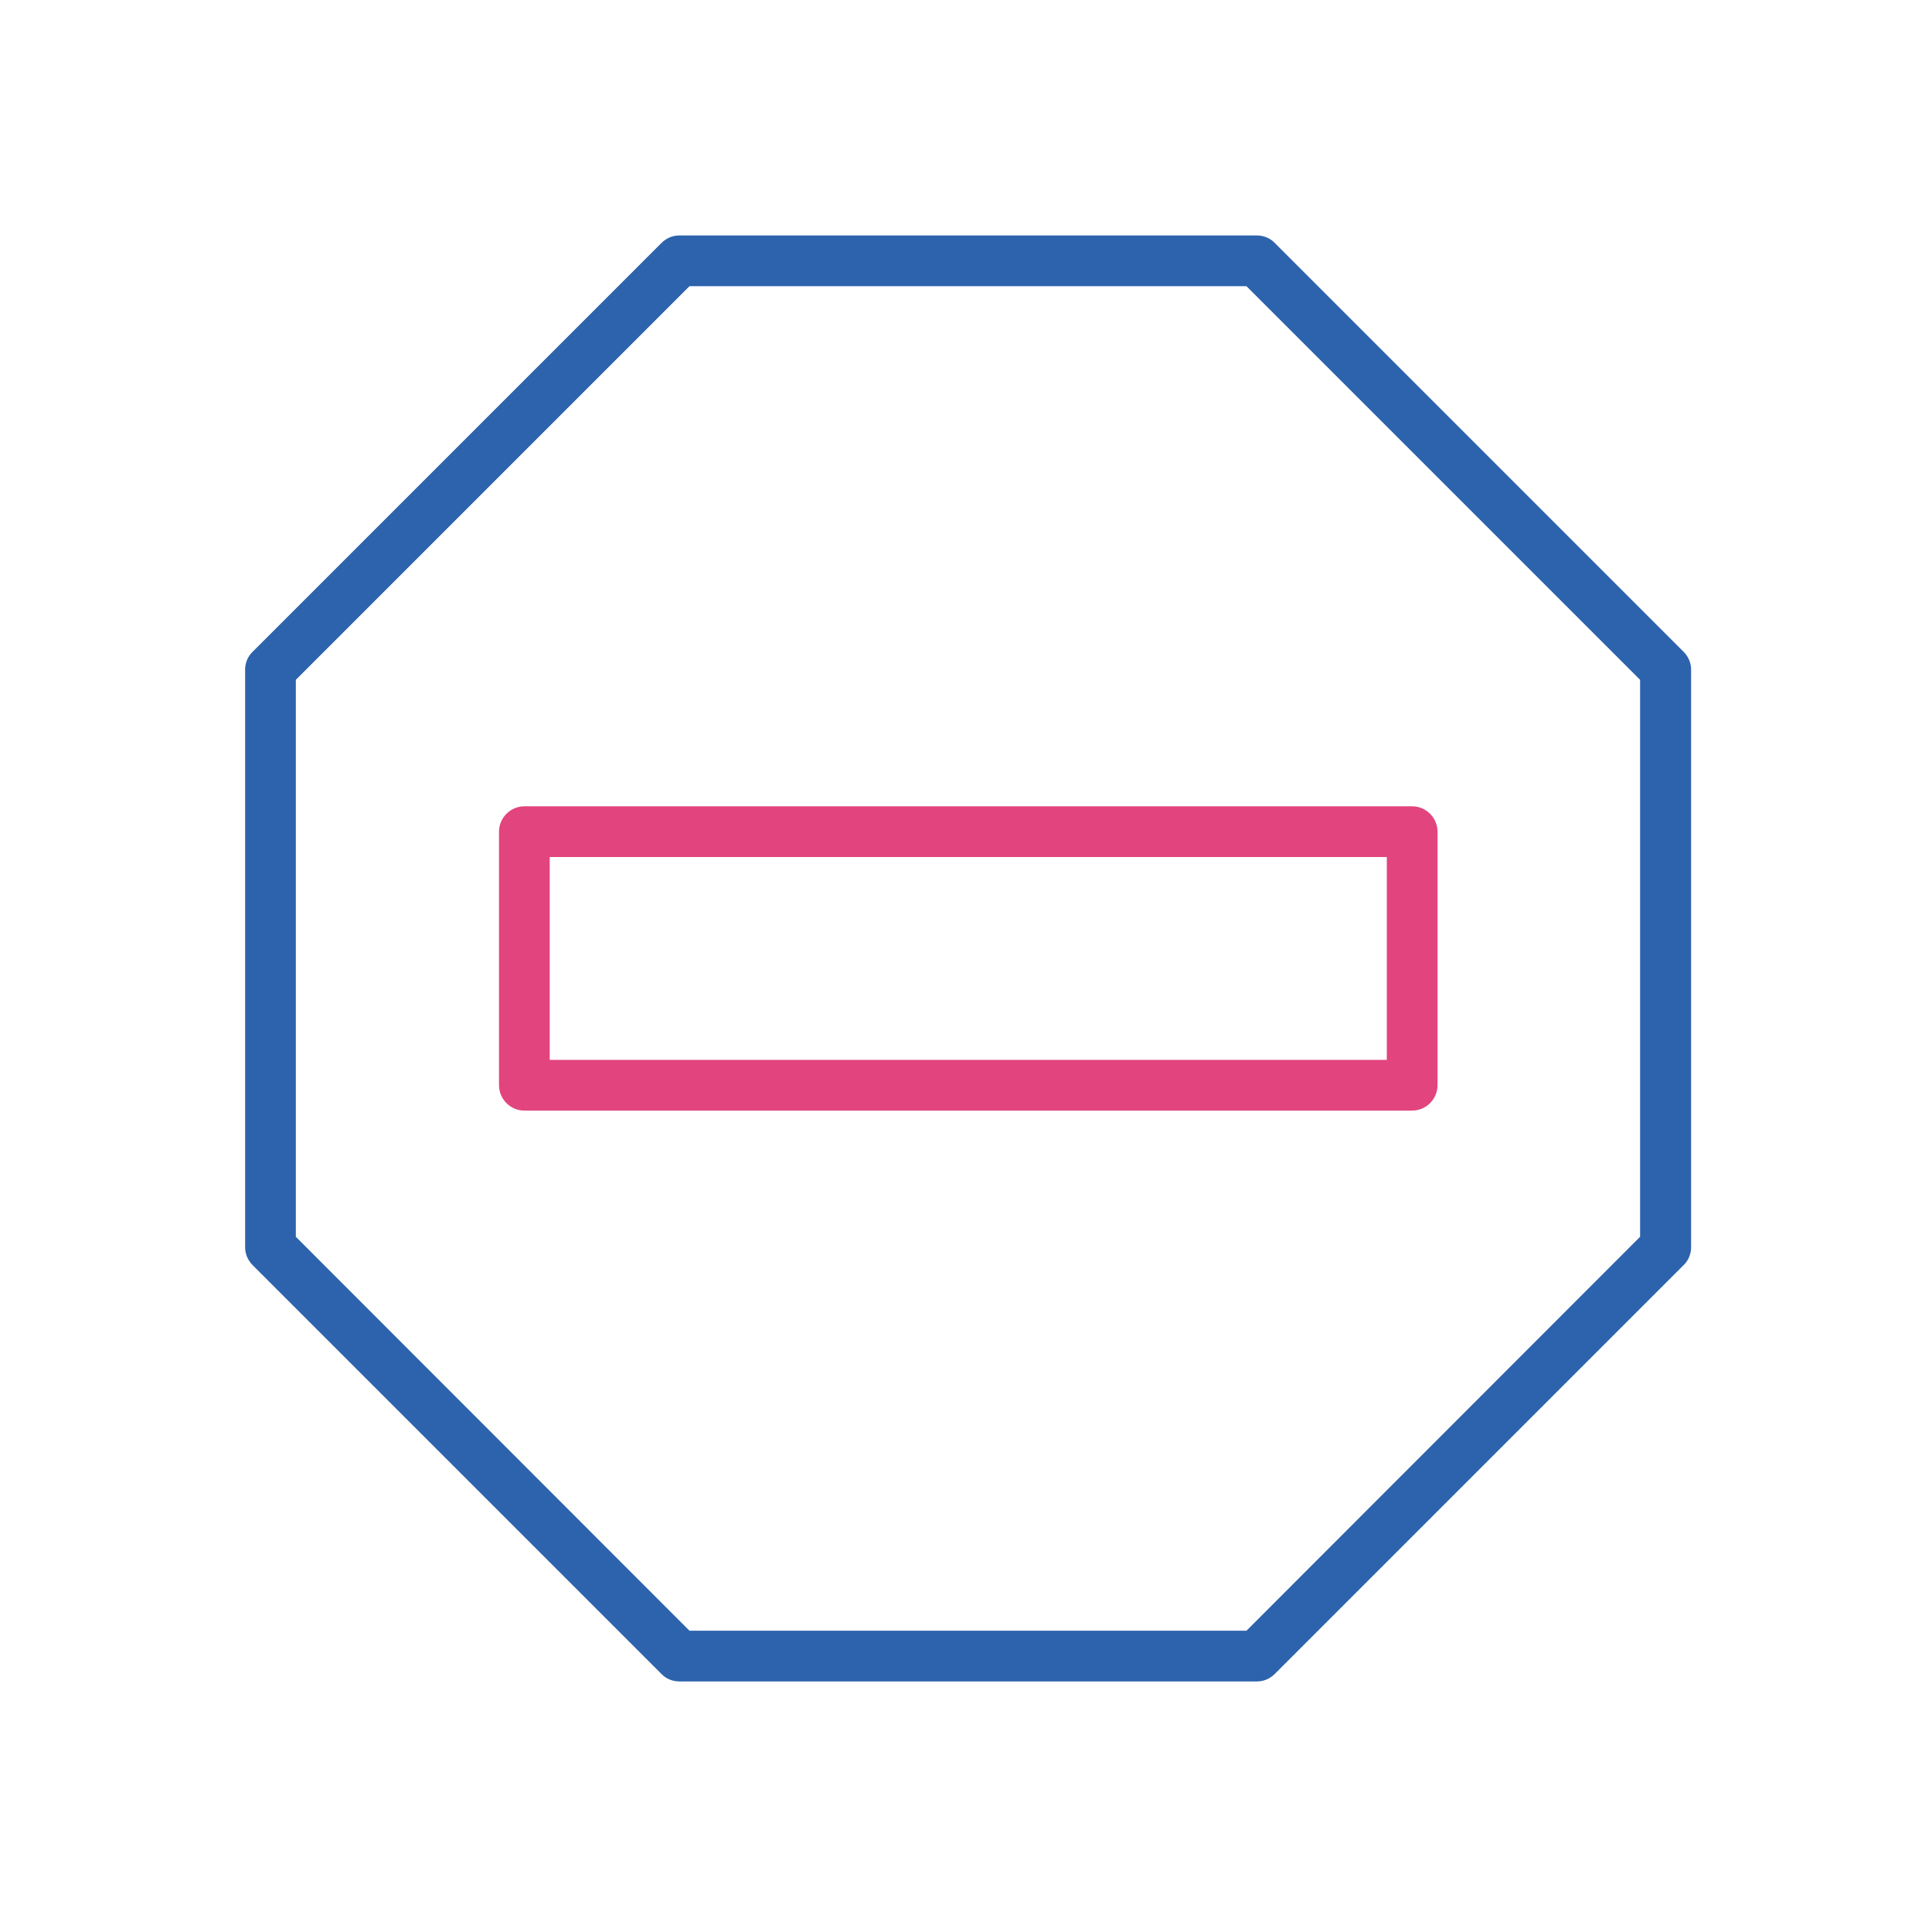
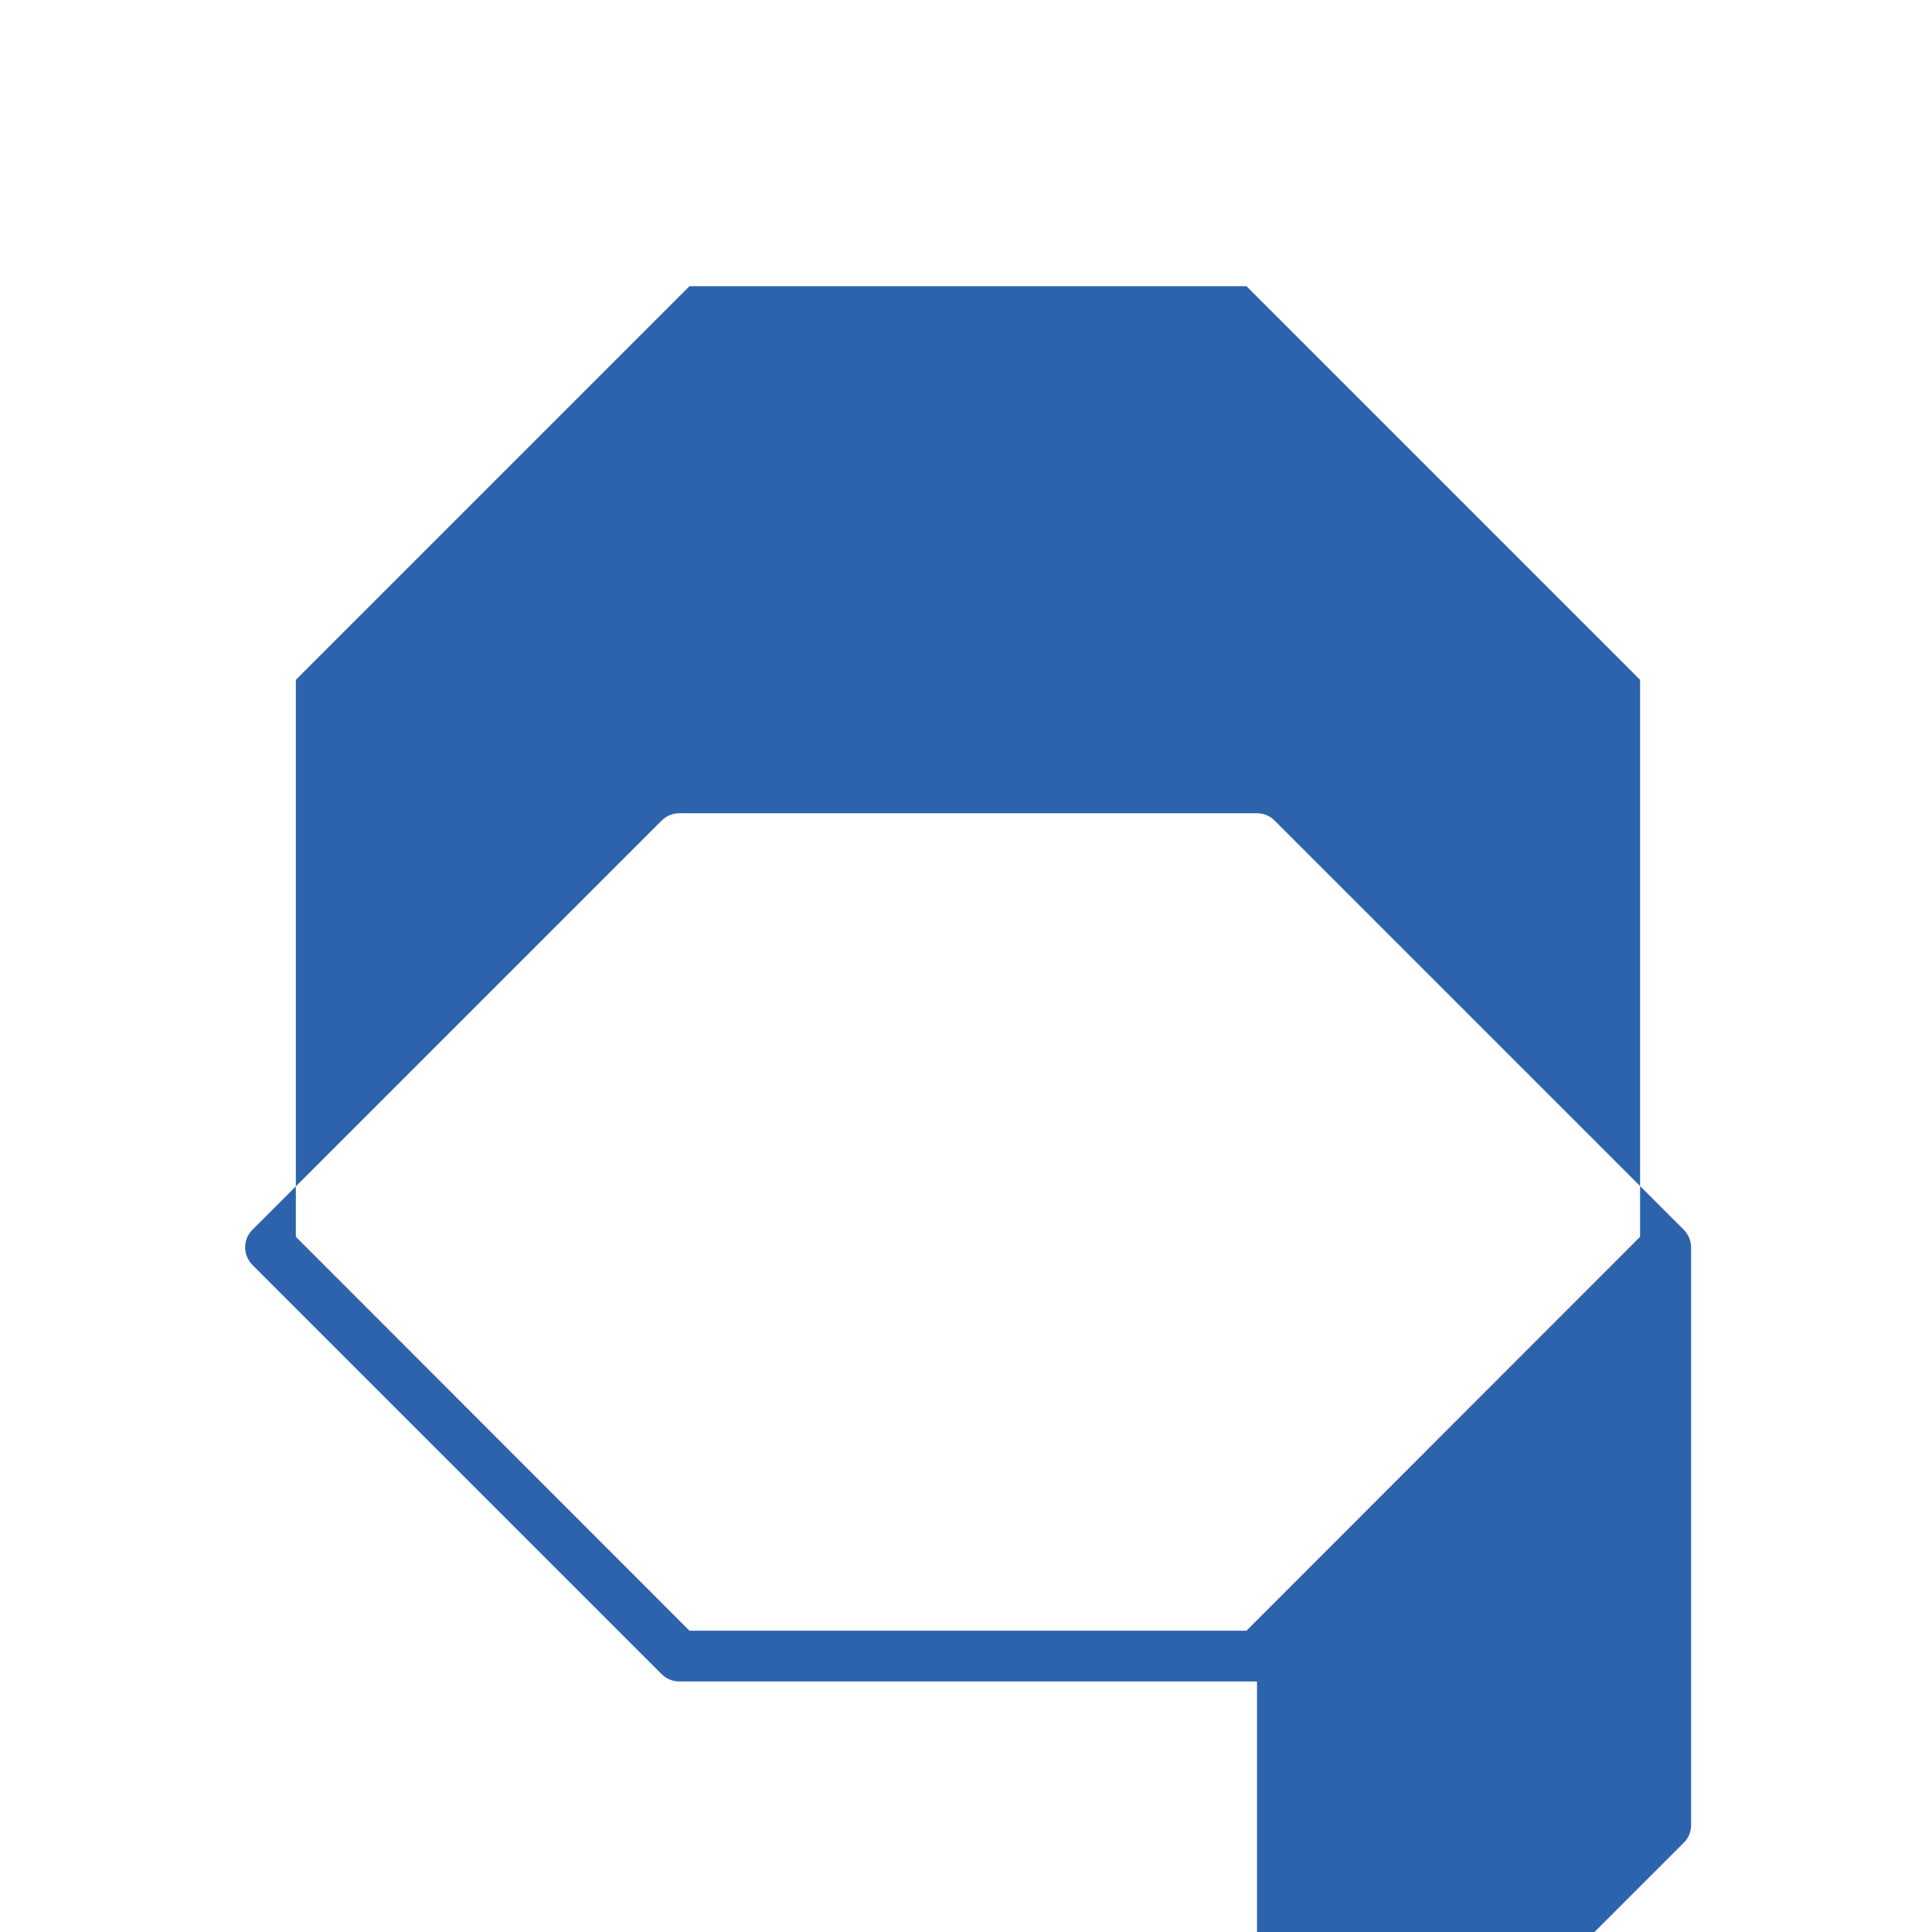
<svg xmlns="http://www.w3.org/2000/svg" id="Layer_1" data-name="Layer 1" viewBox="0 0 64 64">
  <defs>
    <style>
      .cls-1 {
        fill: #2d63ad;
      }

      .cls-2 {
        fill: #e2447e;
      }
    </style>
  </defs>
-   <path class="cls-1" d="m41.64,55.7h-19.14c-.22,0-.44-.09-.59-.25l-13.54-13.54c-.16-.16-.25-.37-.25-.59v-19.14c0-.22.09-.44.25-.59l13.54-13.54c.16-.16.37-.25.59-.25h19.14c.22,0,.44.09.59.25l13.54,13.54c.16.16.25.37.25.59v19.14c0,.22-.09.44-.25.59l-13.54,13.54c-.16.16-.37.25-.59.25Zm-18.8-1.68h18.45l13.04-13.05v-18.45l-13.04-13.04h-18.45l-13.04,13.04v18.45l13.04,13.05Z" />
-   <path class="cls-2" d="m46.78,36.79h-29.41c-.46,0-.84-.38-.84-.84v-8.4c0-.46.38-.84.84-.84h29.41c.46,0,.84.38.84.84v8.4c0,.46-.38.84-.84.84Zm-28.57-1.68h27.73v-6.72h-27.73v6.72Z" />
+   <path class="cls-1" d="m41.64,55.7h-19.14c-.22,0-.44-.09-.59-.25l-13.54-13.54c-.16-.16-.25-.37-.25-.59c0-.22.09-.44.25-.59l13.54-13.54c.16-.16.37-.25.59-.25h19.14c.22,0,.44.09.59.25l13.54,13.54c.16.16.25.37.25.59v19.14c0,.22-.09.44-.25.59l-13.54,13.54c-.16.16-.37.25-.59.25Zm-18.8-1.68h18.45l13.04-13.05v-18.45l-13.04-13.04h-18.45l-13.04,13.04v18.45l13.04,13.05Z" />
</svg>